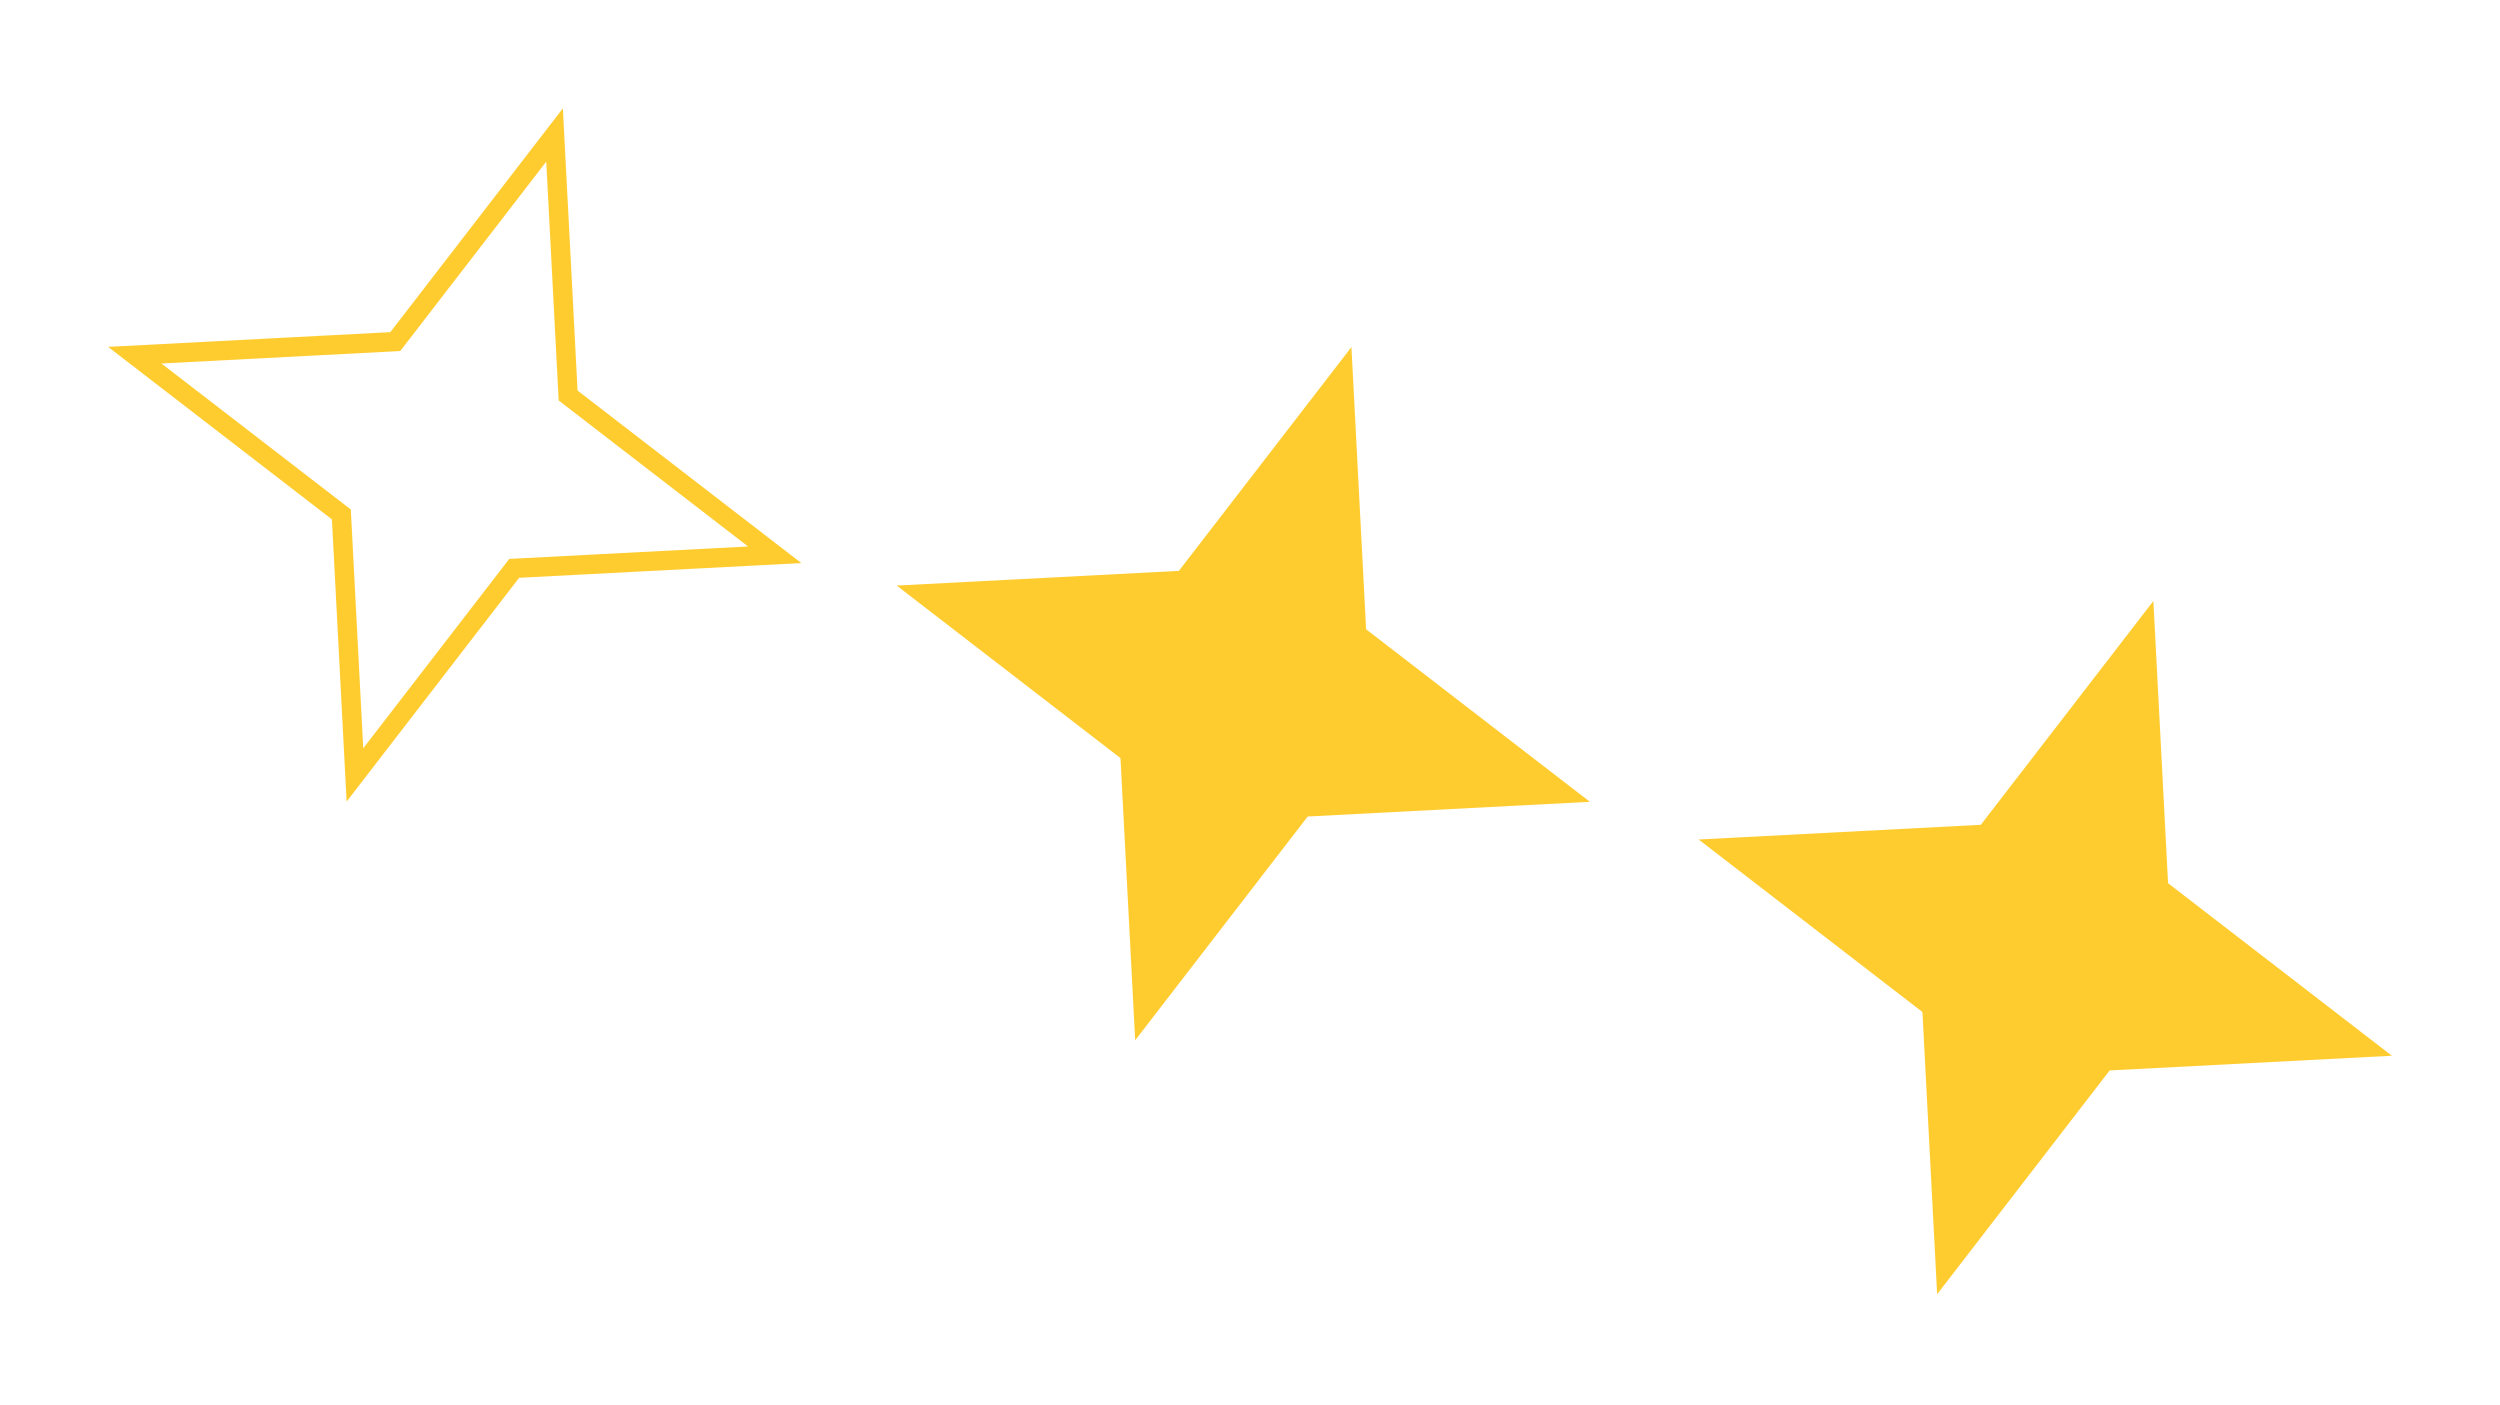
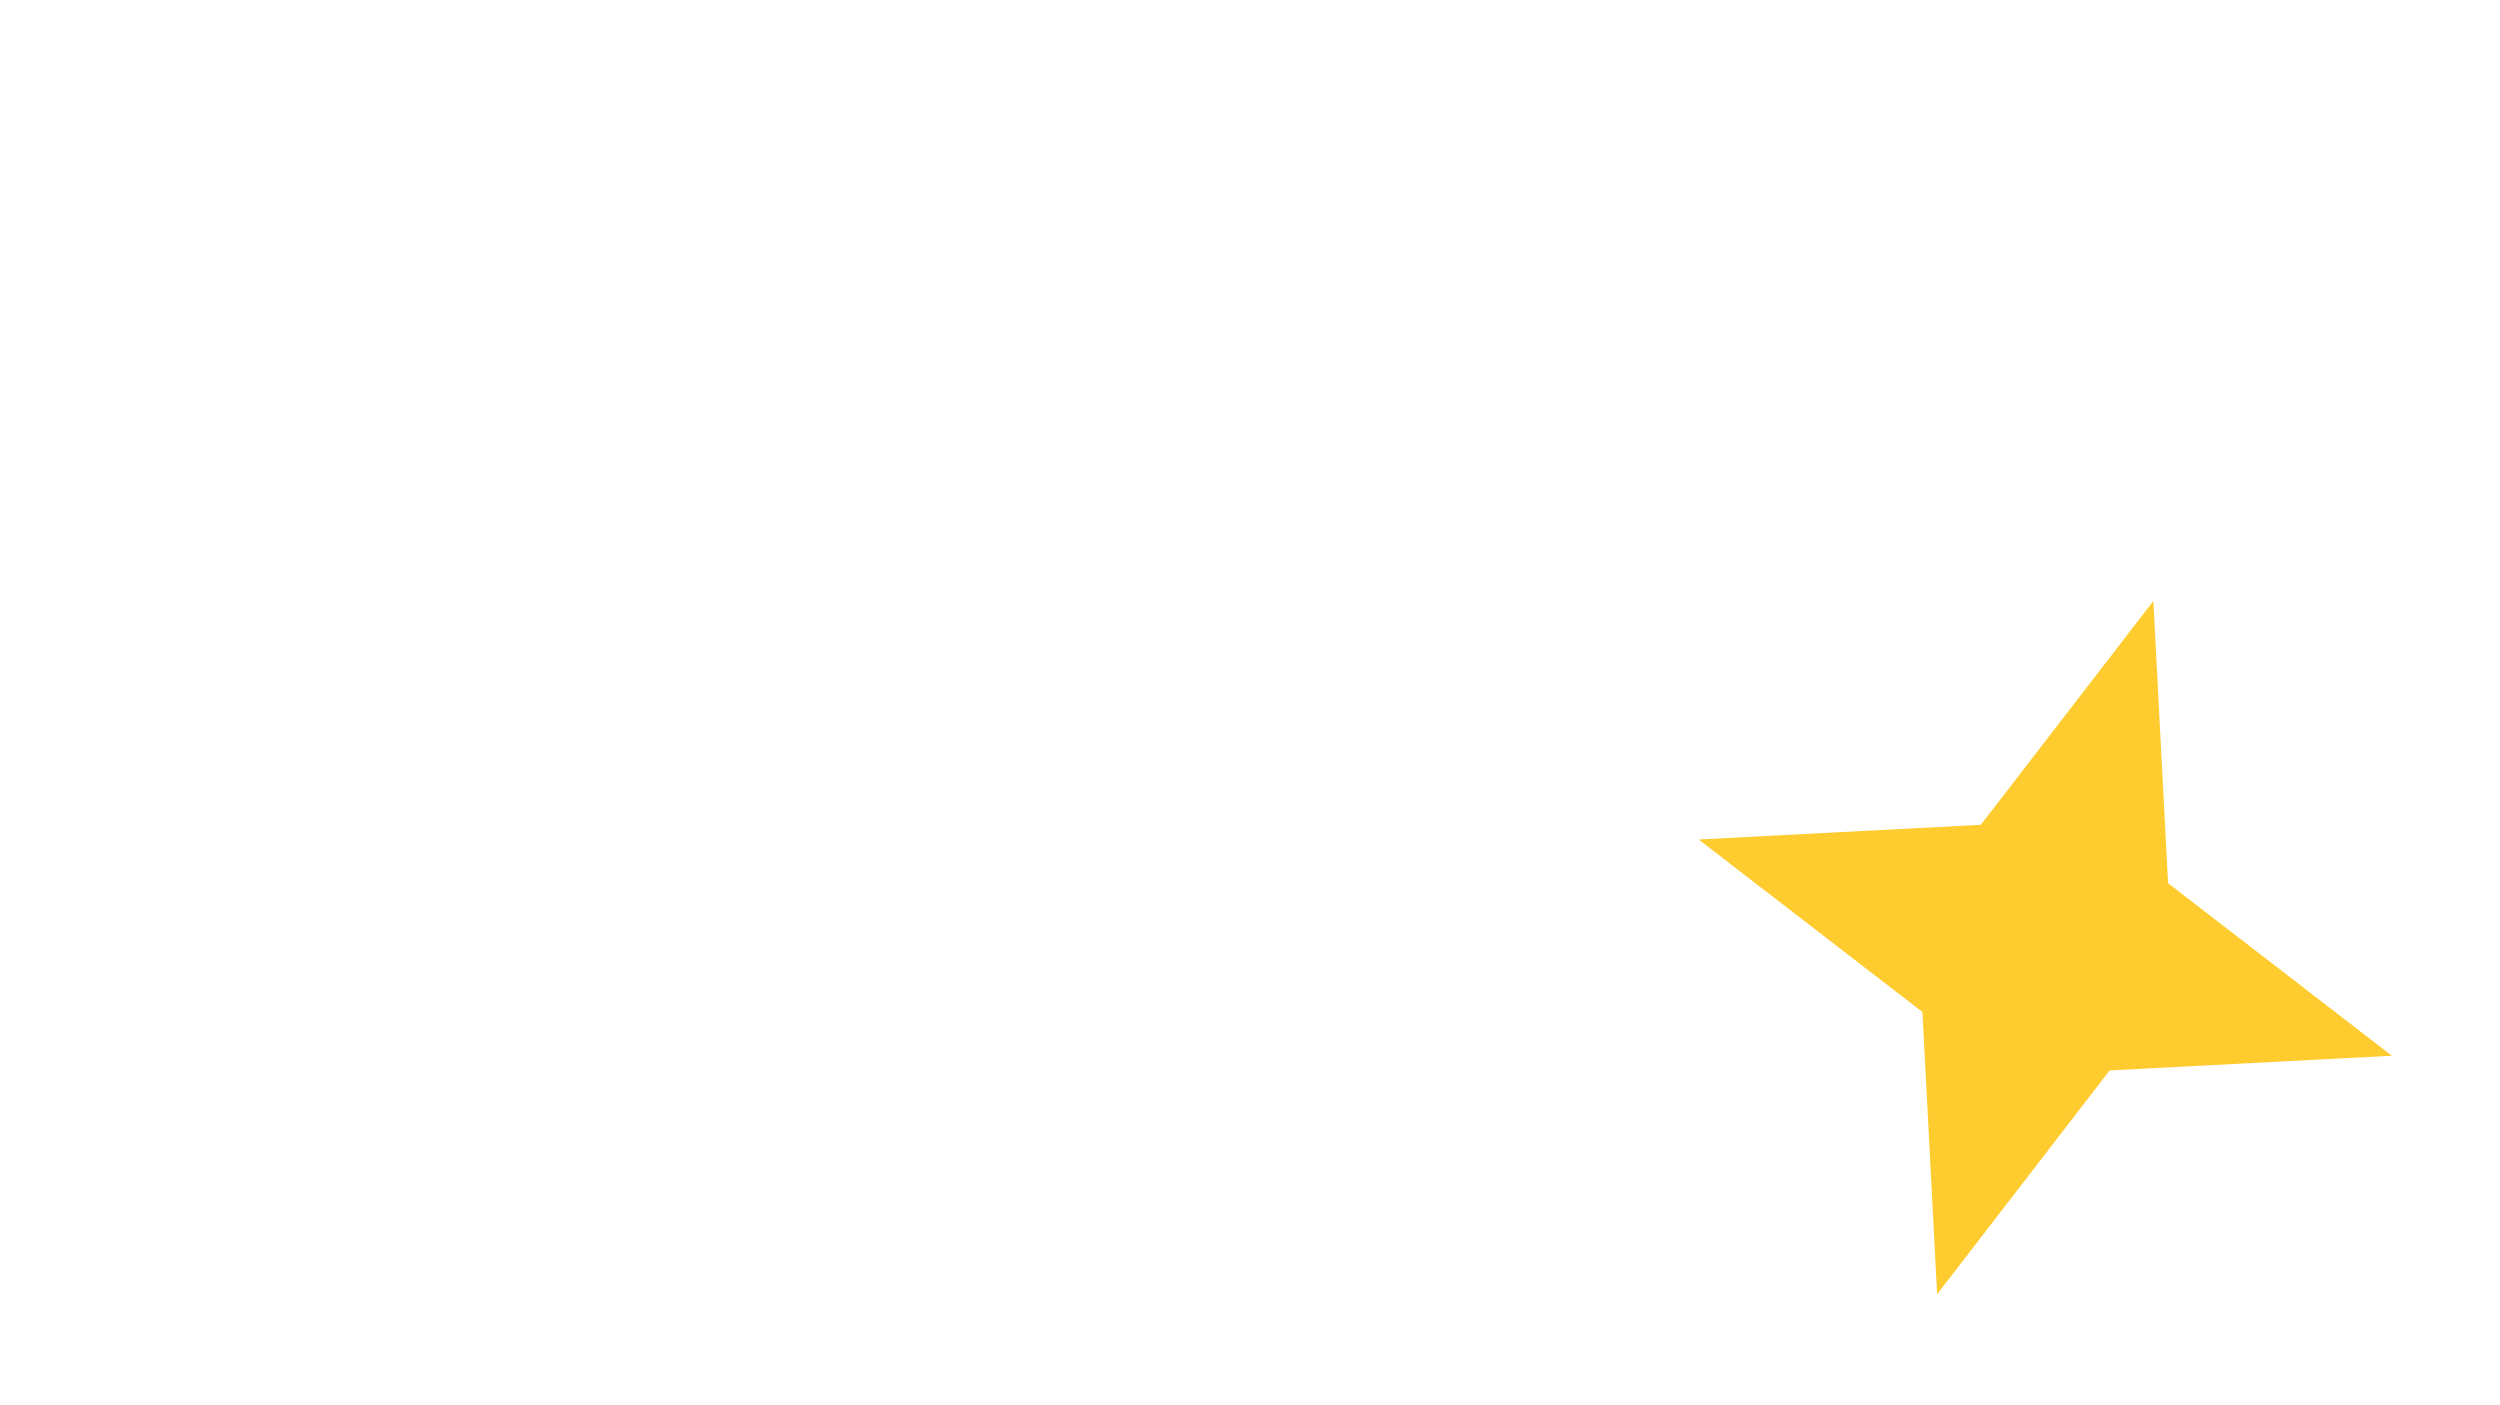
<svg xmlns="http://www.w3.org/2000/svg" width="258" height="145" viewBox="0 0 258 145" fill="none">
-   <path d="M13.909 36.654L40.334 35.277L40.793 35.253L41.074 34.889L57.23 13.934L58.606 40.358L58.63 40.817L58.994 41.098L79.95 57.254L53.525 58.63L53.066 58.654L52.785 59.018L36.629 79.974L35.253 53.549L35.229 53.09L34.865 52.809L13.909 36.654Z" stroke="#FFCC2F" stroke-width="2" />
-   <path d="M92.537 60.43L121.661 58.913L139.467 35.818L140.983 64.941L164.079 82.747L134.956 84.264L117.15 107.359L115.633 78.236L92.537 60.43Z" fill="#FFCC2F" />
-   <path d="M175.299 86.635L204.422 85.118L222.228 62.023L223.745 91.146L246.841 108.952L217.718 110.469L199.912 133.565L198.395 104.441L175.299 86.635Z" fill="#FFCC2F" />
+   <path d="M175.299 86.635L204.422 85.118L222.228 62.023L223.745 91.146L246.841 108.952L217.718 110.469L199.912 133.565L198.395 104.441Z" fill="#FFCC2F" />
</svg>